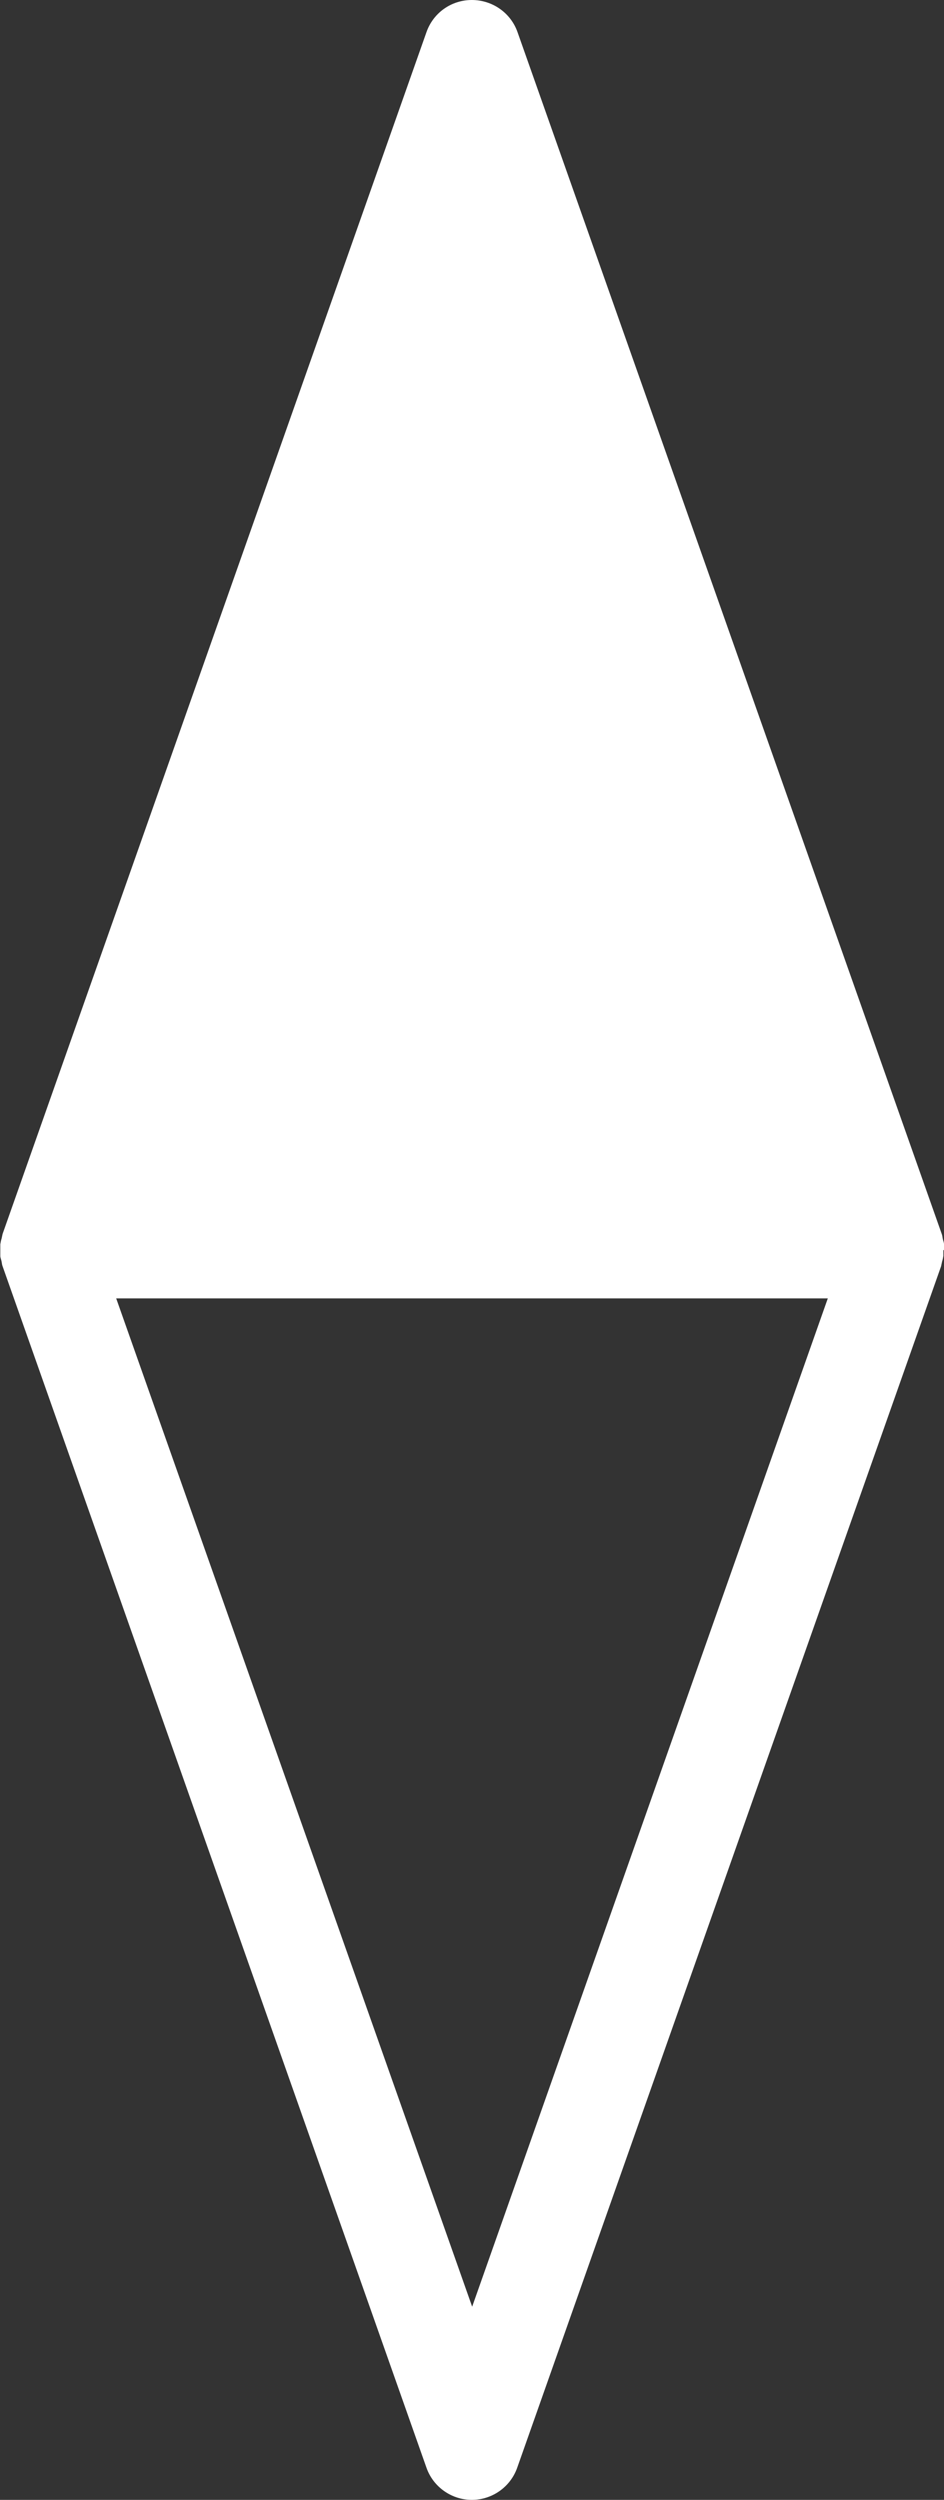
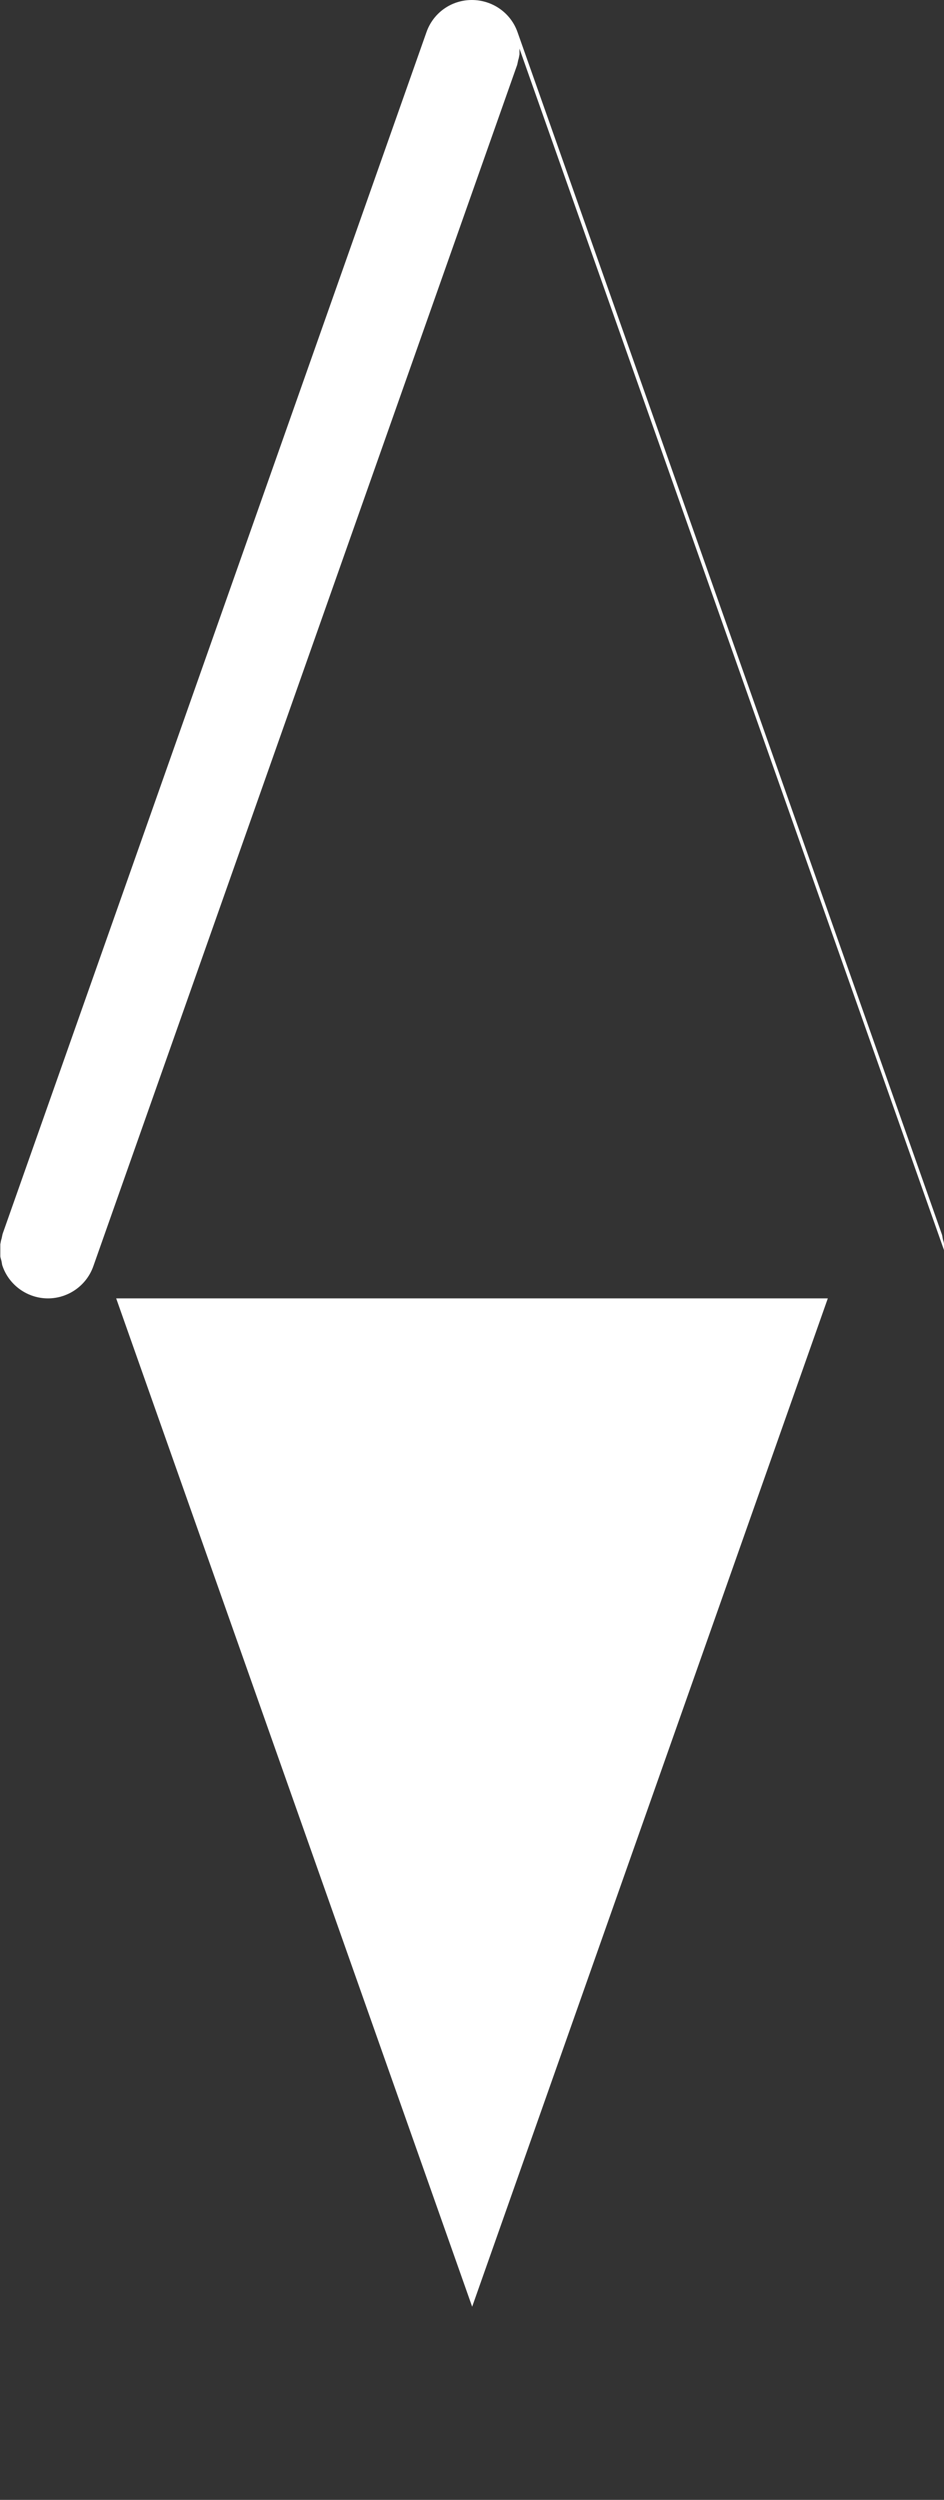
<svg xmlns="http://www.w3.org/2000/svg" viewBox="0 0 29.33 77.65">
  <rect x="0" y="0" width="29.33" height="77.65" fill="#333333" stroke="none" />
  <defs>
    <style>.d{fill:#fff;}</style>
  </defs>
  <g id="a" />
  <g id="b">
    <g id="c">
-       <path class="d" d="M29.33,38.83c0-.06,0-.12,0-.18,0-.06-.03-.12-.04-.18-.01-.05-.01-.09-.03-.14L16.08,1C15.87,.4,15.3,0,14.66,0h0c-.64,0-1.2,.4-1.41,1L.08,38.33s-.02,.09-.03,.14c-.02,.06-.03,.12-.04,.18,0,.06,0,.12,0,.18,0,.06,0,.12,0,.18,0,.06,.03,.12,.04,.18,.01,.05,.01,.09,.03,.14l13.17,37.32c.21,.6,.78,1,1.41,1s1.2-.4,1.41-1l13.17-37.32s.02-.09,.03-.14c.02-.06,.03-.12,.04-.18,0-.06,0-.12,0-.18Zm-14.66,32.82L3.61,40.33H25.72l-11.05,31.32Z" />
+       <path class="d" d="M29.33,38.83c0-.06,0-.12,0-.18,0-.06-.03-.12-.04-.18-.01-.05-.01-.09-.03-.14L16.08,1C15.87,.4,15.3,0,14.66,0h0c-.64,0-1.2,.4-1.41,1L.08,38.33s-.02,.09-.03,.14c-.02,.06-.03,.12-.04,.18,0,.06,0,.12,0,.18,0,.06,0,.12,0,.18,0,.06,.03,.12,.04,.18,.01,.05,.01,.09,.03,.14c.21,.6,.78,1,1.41,1s1.2-.4,1.41-1l13.17-37.32s.02-.09,.03-.14c.02-.06,.03-.12,.04-.18,0-.06,0-.12,0-.18Zm-14.66,32.82L3.61,40.33H25.72l-11.05,31.32Z" />
    </g>
  </g>
</svg>